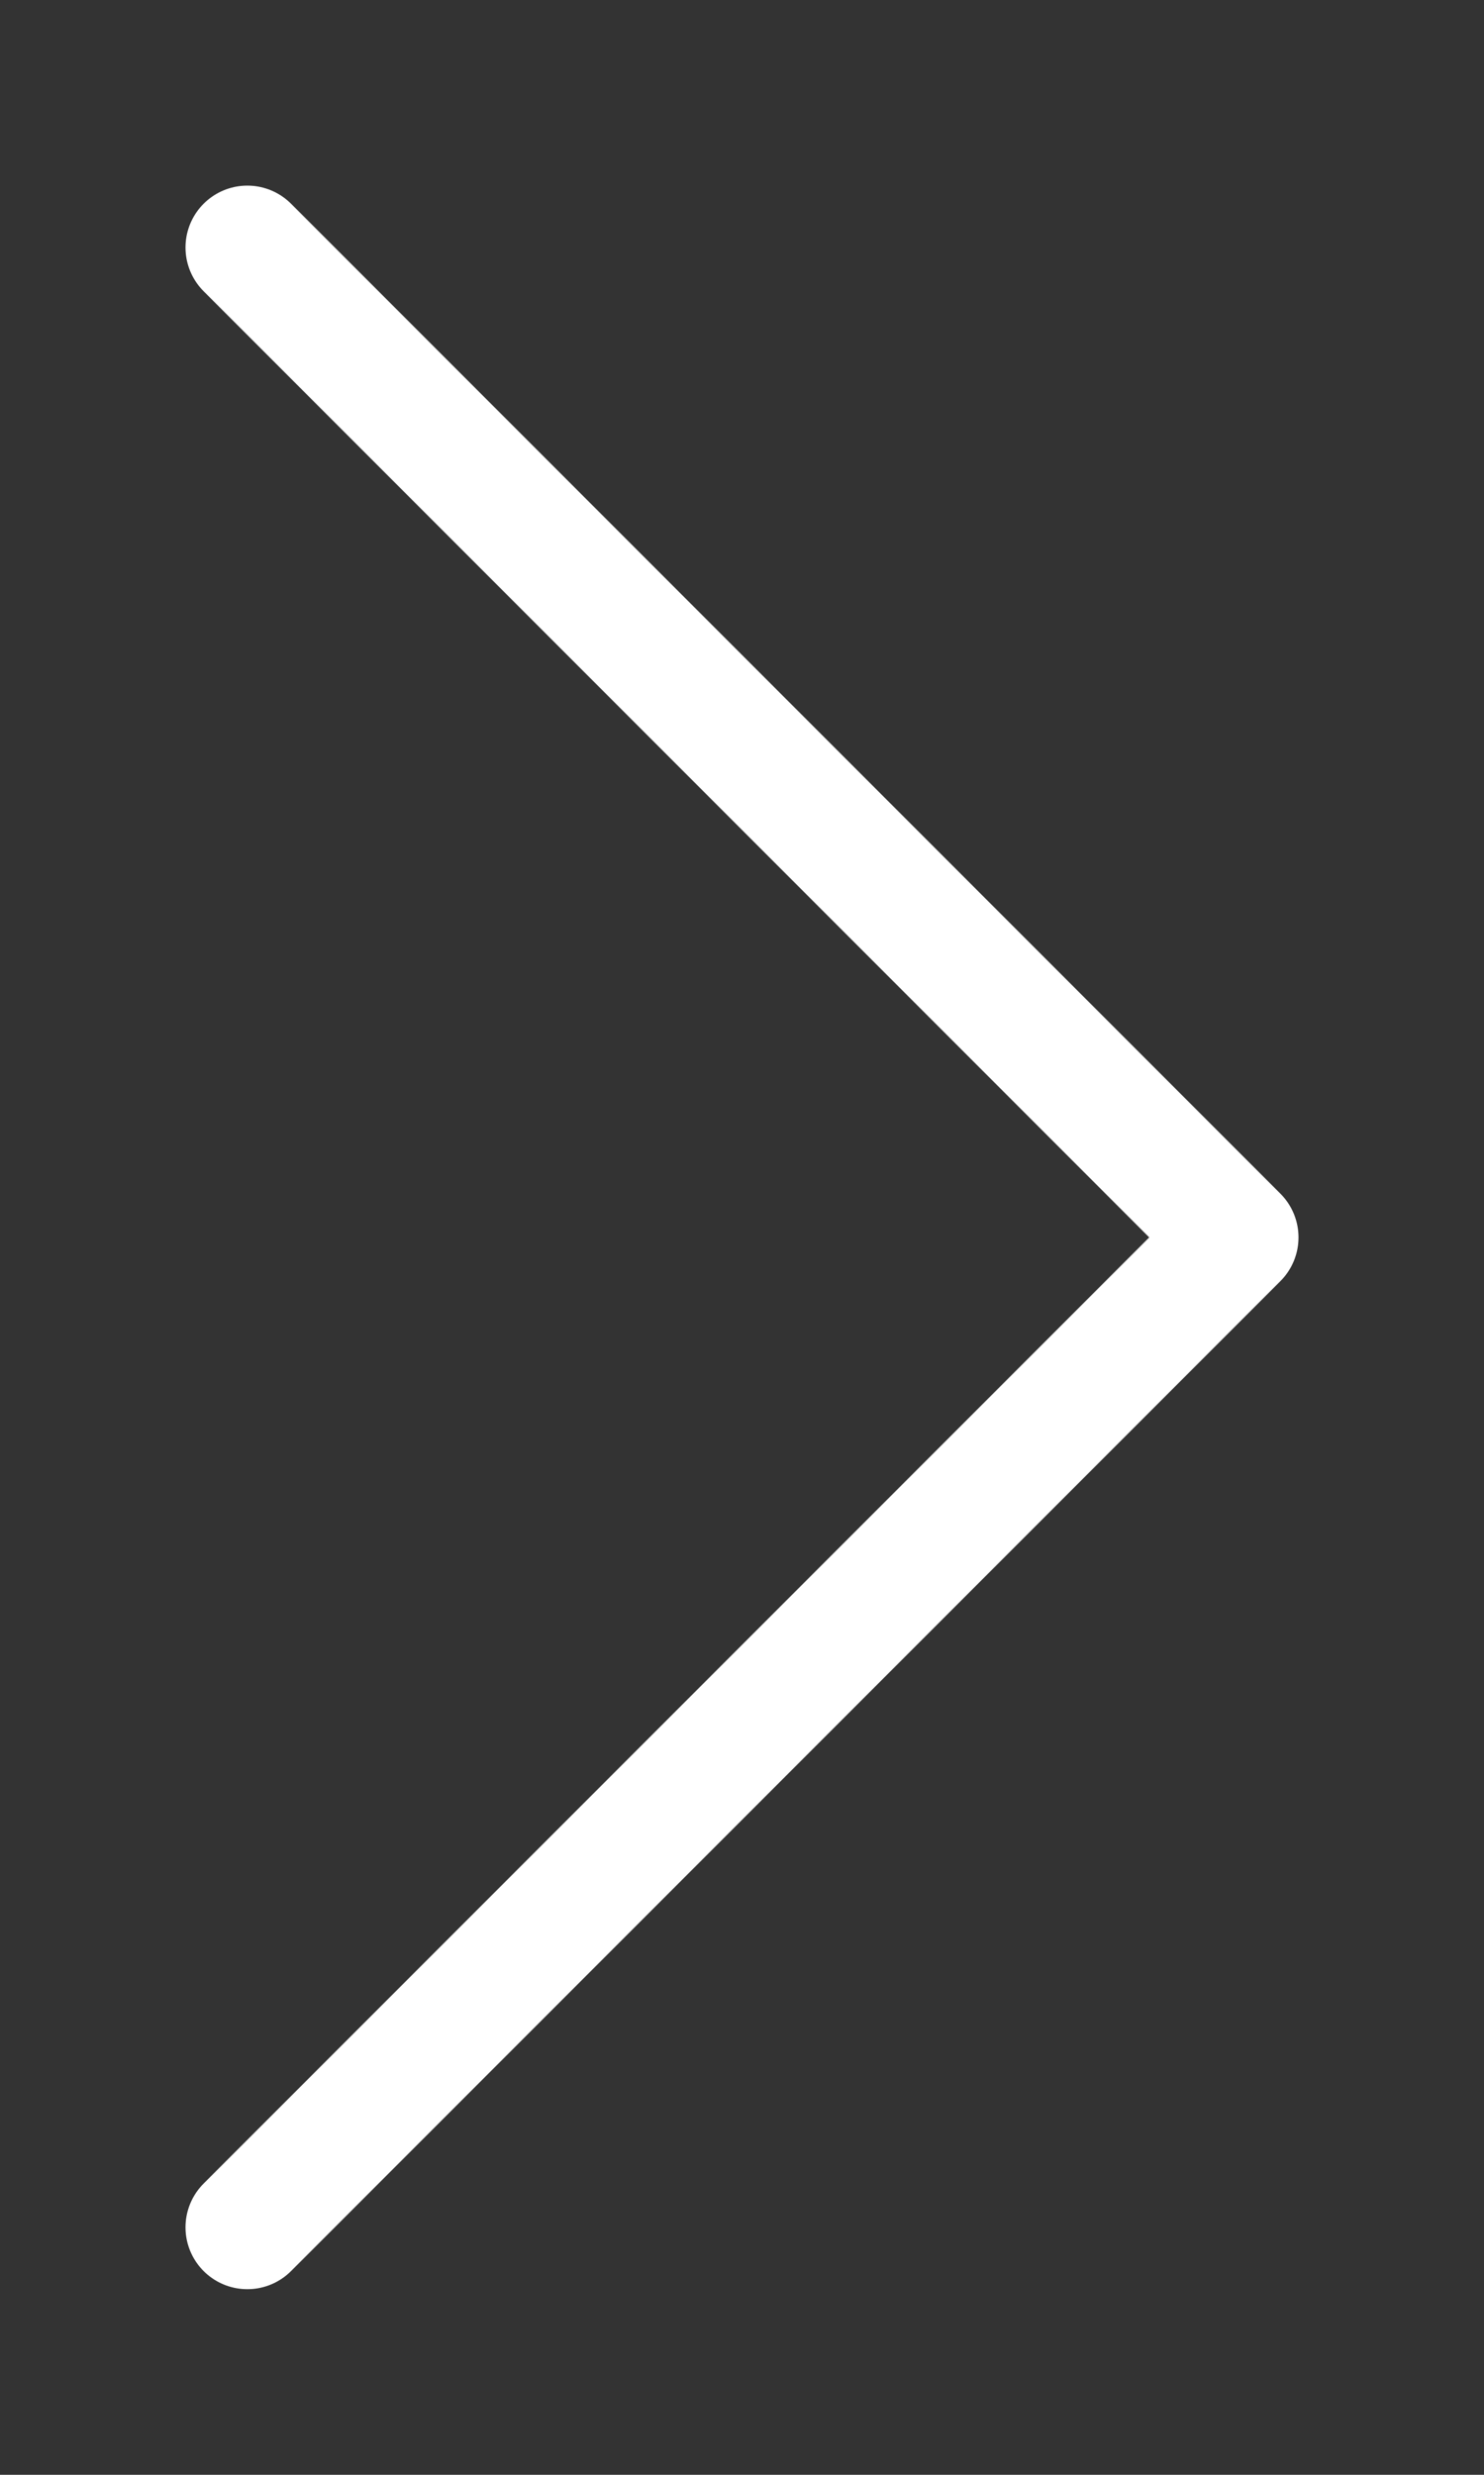
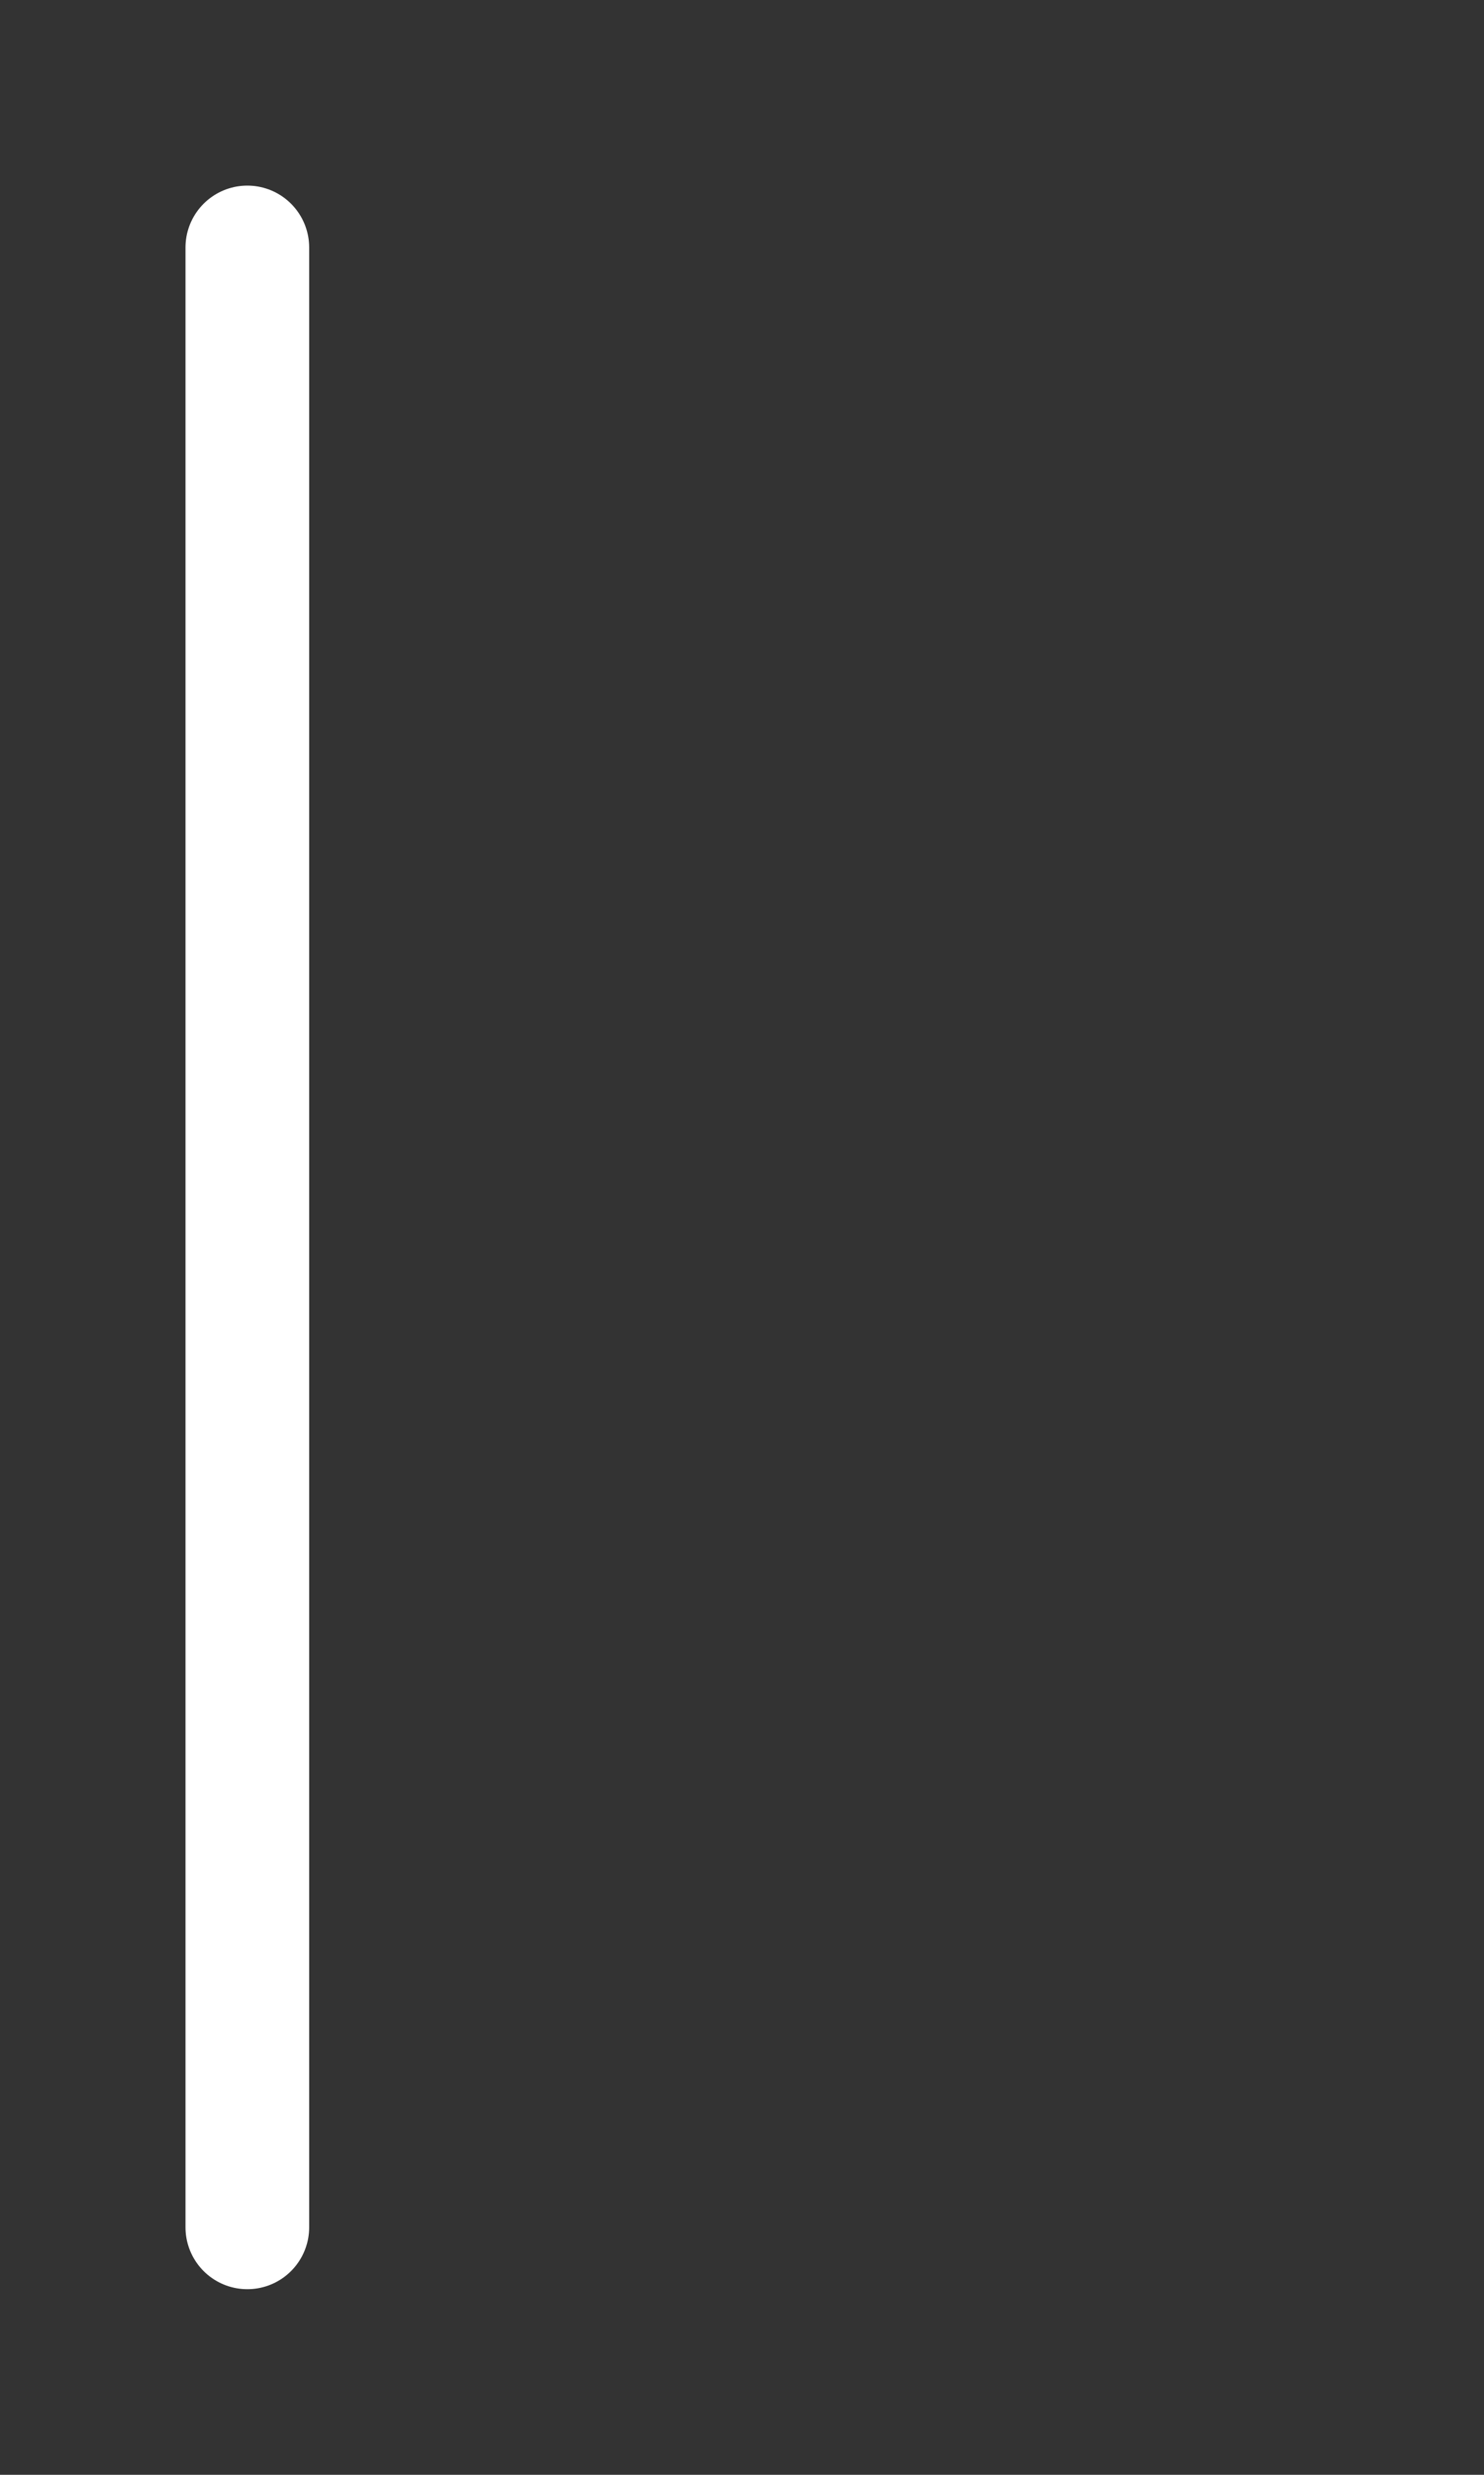
<svg xmlns="http://www.w3.org/2000/svg" width="24" height="40" viewBox="0 0 24 40" fill="none">
  <rect x="0" y="0" width="24" height="40" fill="#333333" stroke="none" />
-   <path d="M4 4L20 20L4 36" stroke="white" stroke-width="2" stroke-linecap="round" stroke-linejoin="round" />
+   <path d="M4 4L4 36" stroke="white" stroke-width="2" stroke-linecap="round" stroke-linejoin="round" />
</svg>